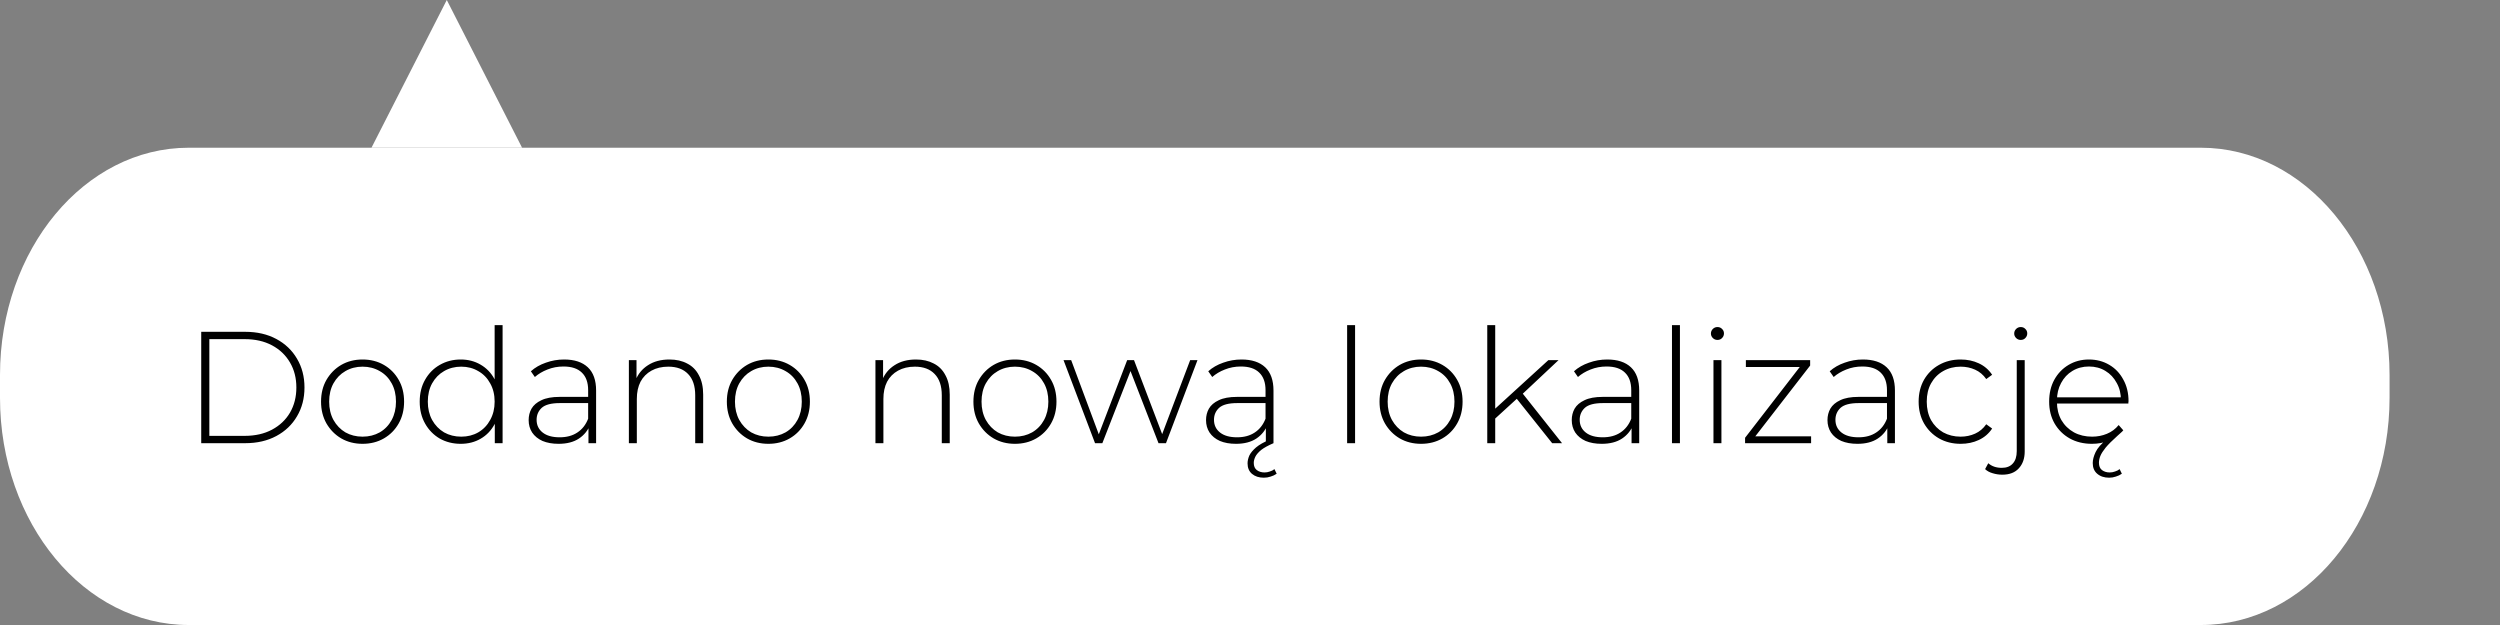
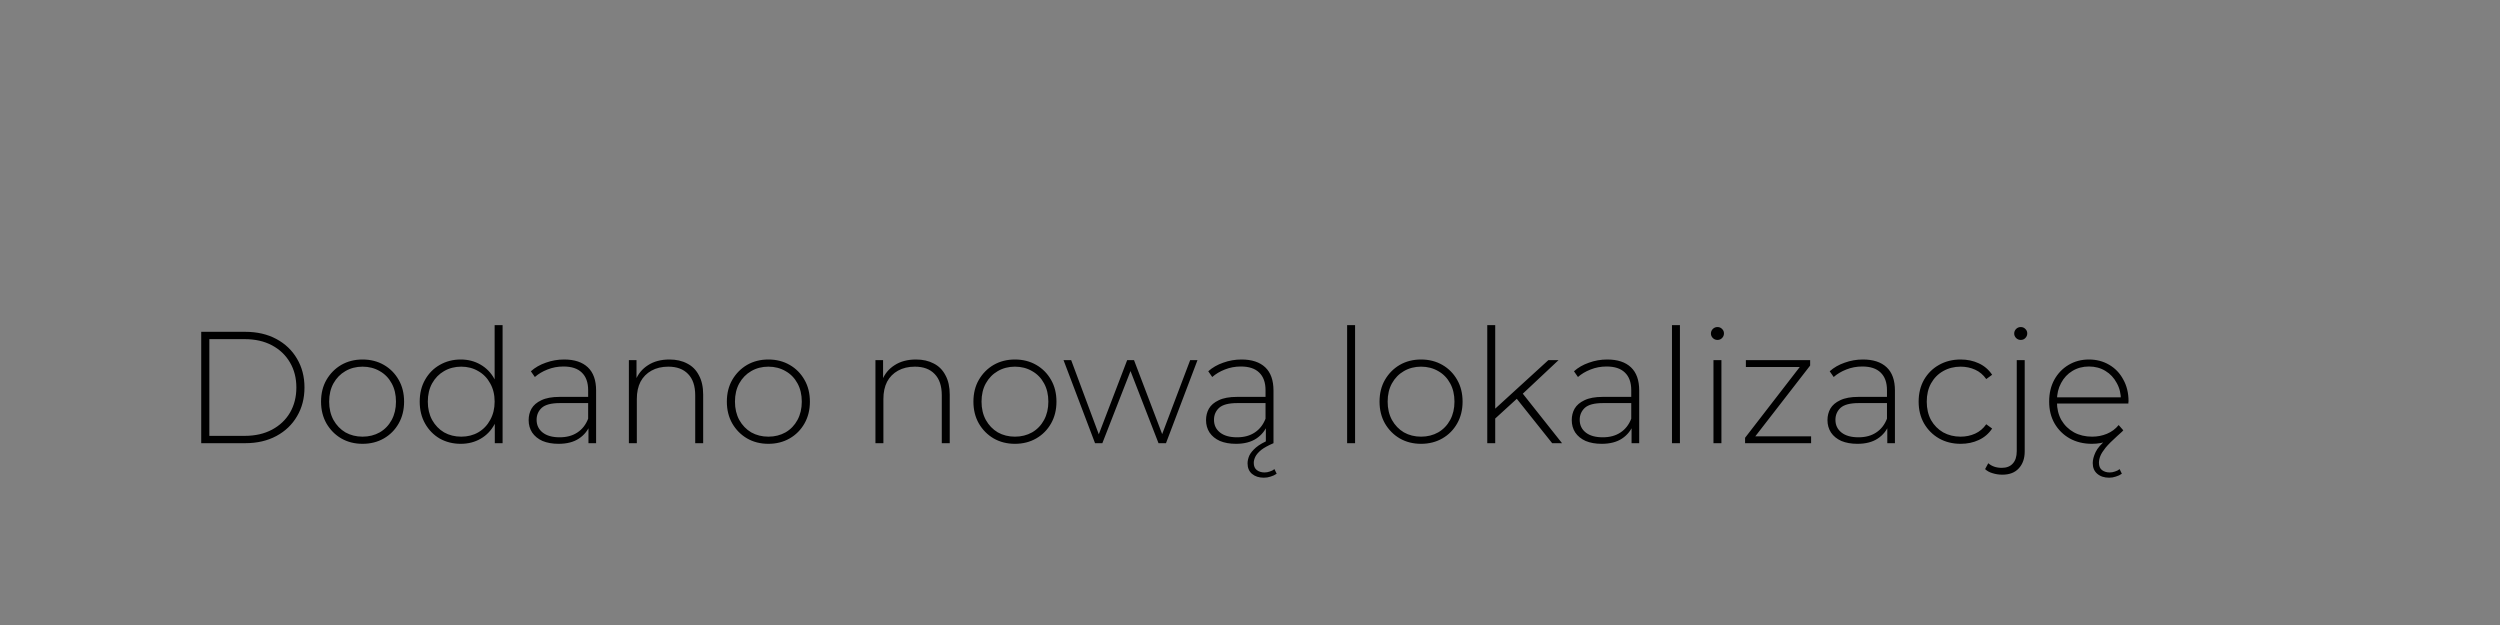
<svg xmlns="http://www.w3.org/2000/svg" width="220" height="55" viewBox="0 0 220 55" fill="none">
  <rect x="0" y="0" width="220" height="55" fill="#808080" stroke="none" />
-   <path d="M193.677 13H16.604C7.434 13 0 21.954 0 33V35C0 46.046 7.434 55 16.604 55H193.677C202.847 55 210.281 46.046 210.281 35V33C210.281 21.954 202.847 13 193.677 13Z" fill="white" />
-   <path d="M39.317 0L45.943 13H32.69L39.317 0Z" fill="white" />
  <path d="M17.708 39V29.2H21.586C22.622 29.2 23.532 29.41 24.316 29.83C25.1 30.25 25.707 30.829 26.136 31.566C26.575 32.303 26.794 33.148 26.794 34.1C26.794 35.052 26.575 35.897 26.136 36.634C25.707 37.371 25.1 37.95 24.316 38.37C23.532 38.79 22.622 39 21.586 39H17.708ZM18.422 38.356H21.53C22.454 38.356 23.257 38.174 23.938 37.81C24.619 37.446 25.147 36.947 25.52 36.312C25.893 35.668 26.08 34.931 26.08 34.1C26.08 33.269 25.893 32.537 25.52 31.902C25.147 31.258 24.619 30.754 23.938 30.39C23.257 30.026 22.454 29.844 21.53 29.844H18.422V38.356ZM31.906 39.056C31.206 39.056 30.581 38.897 30.03 38.58C29.489 38.263 29.055 37.824 28.728 37.264C28.411 36.704 28.252 36.065 28.252 35.346C28.252 34.618 28.411 33.979 28.728 33.428C29.055 32.868 29.489 32.429 30.03 32.112C30.581 31.795 31.206 31.636 31.906 31.636C32.606 31.636 33.232 31.795 33.782 32.112C34.333 32.429 34.767 32.868 35.084 33.428C35.402 33.979 35.56 34.618 35.56 35.346C35.56 36.065 35.402 36.704 35.084 37.264C34.767 37.824 34.333 38.263 33.782 38.58C33.232 38.897 32.606 39.056 31.906 39.056ZM31.906 38.426C32.466 38.426 32.97 38.3 33.418 38.048C33.866 37.787 34.216 37.423 34.468 36.956C34.72 36.489 34.846 35.953 34.846 35.346C34.846 34.73 34.72 34.193 34.468 33.736C34.216 33.269 33.866 32.91 33.418 32.658C32.97 32.397 32.466 32.266 31.906 32.266C31.346 32.266 30.842 32.397 30.394 32.658C29.956 32.91 29.606 33.269 29.344 33.736C29.092 34.193 28.966 34.73 28.966 35.346C28.966 35.953 29.092 36.489 29.344 36.956C29.606 37.423 29.956 37.787 30.394 38.048C30.842 38.3 31.346 38.426 31.906 38.426ZM40.546 39.056C39.865 39.056 39.249 38.902 38.698 38.594C38.157 38.277 37.727 37.838 37.41 37.278C37.093 36.718 36.934 36.074 36.934 35.346C36.934 34.609 37.093 33.965 37.41 33.414C37.727 32.854 38.157 32.42 38.698 32.112C39.249 31.795 39.865 31.636 40.546 31.636C41.19 31.636 41.769 31.785 42.282 32.084C42.805 32.383 43.215 32.807 43.514 33.358C43.822 33.909 43.976 34.571 43.976 35.346C43.976 36.102 43.827 36.76 43.528 37.32C43.229 37.88 42.819 38.309 42.296 38.608C41.783 38.907 41.199 39.056 40.546 39.056ZM40.588 38.426C41.148 38.426 41.647 38.3 42.086 38.048C42.534 37.787 42.884 37.423 43.136 36.956C43.397 36.489 43.528 35.953 43.528 35.346C43.528 34.73 43.397 34.193 43.136 33.736C42.884 33.269 42.534 32.91 42.086 32.658C41.647 32.397 41.148 32.266 40.588 32.266C40.028 32.266 39.524 32.397 39.076 32.658C38.637 32.91 38.287 33.269 38.026 33.736C37.774 34.193 37.648 34.73 37.648 35.346C37.648 35.953 37.774 36.489 38.026 36.956C38.287 37.423 38.637 37.787 39.076 38.048C39.524 38.3 40.028 38.426 40.588 38.426ZM43.542 39V36.606L43.668 35.332L43.528 34.058V28.612H44.228V39H43.542ZM51.785 39V37.334L51.757 37.082V34.338C51.757 33.657 51.571 33.139 51.197 32.784C50.833 32.429 50.297 32.252 49.587 32.252C49.083 32.252 48.612 32.341 48.173 32.518C47.744 32.686 47.375 32.905 47.067 33.176L46.717 32.672C47.081 32.345 47.52 32.093 48.033 31.916C48.547 31.729 49.083 31.636 49.643 31.636C50.549 31.636 51.244 31.865 51.729 32.322C52.215 32.779 52.457 33.461 52.457 34.366V39H51.785ZM49.153 39.056C48.612 39.056 48.141 38.972 47.739 38.804C47.347 38.627 47.044 38.379 46.829 38.062C46.624 37.745 46.521 37.381 46.521 36.97C46.521 36.597 46.605 36.261 46.773 35.962C46.951 35.654 47.24 35.407 47.641 35.22C48.043 35.024 48.579 34.926 49.251 34.926H51.939V35.472H49.265C48.509 35.472 47.977 35.612 47.669 35.892C47.371 36.172 47.221 36.522 47.221 36.942C47.221 37.409 47.399 37.782 47.753 38.062C48.108 38.342 48.607 38.482 49.251 38.482C49.867 38.482 50.385 38.342 50.805 38.062C51.235 37.782 51.552 37.376 51.757 36.844L51.953 37.32C51.757 37.852 51.421 38.277 50.945 38.594C50.479 38.902 49.881 39.056 49.153 39.056ZM58.911 31.636C59.509 31.636 60.027 31.753 60.465 31.986C60.913 32.21 61.259 32.555 61.501 33.022C61.753 33.479 61.879 34.049 61.879 34.73V39H61.179V34.786C61.179 33.965 60.969 33.339 60.549 32.91C60.139 32.481 59.56 32.266 58.813 32.266C58.244 32.266 57.749 32.383 57.329 32.616C56.909 32.849 56.587 33.176 56.363 33.596C56.149 34.016 56.041 34.52 56.041 35.108V39H55.341V31.692H56.013V33.722L55.915 33.498C56.139 32.919 56.508 32.467 57.021 32.14C57.535 31.804 58.165 31.636 58.911 31.636ZM67.617 39.056C66.917 39.056 66.292 38.897 65.741 38.58C65.2 38.263 64.766 37.824 64.439 37.264C64.122 36.704 63.963 36.065 63.963 35.346C63.963 34.618 64.122 33.979 64.439 33.428C64.766 32.868 65.2 32.429 65.741 32.112C66.292 31.795 66.917 31.636 67.617 31.636C68.317 31.636 68.943 31.795 69.493 32.112C70.044 32.429 70.478 32.868 70.795 33.428C71.113 33.979 71.271 34.618 71.271 35.346C71.271 36.065 71.113 36.704 70.795 37.264C70.478 37.824 70.044 38.263 69.493 38.58C68.943 38.897 68.317 39.056 67.617 39.056ZM67.617 38.426C68.177 38.426 68.681 38.3 69.129 38.048C69.577 37.787 69.927 37.423 70.179 36.956C70.431 36.489 70.557 35.953 70.557 35.346C70.557 34.73 70.431 34.193 70.179 33.736C69.927 33.269 69.577 32.91 69.129 32.658C68.681 32.397 68.177 32.266 67.617 32.266C67.057 32.266 66.553 32.397 66.105 32.658C65.667 32.91 65.317 33.269 65.055 33.736C64.803 34.193 64.677 34.73 64.677 35.346C64.677 35.953 64.803 36.489 65.055 36.956C65.317 37.423 65.667 37.787 66.105 38.048C66.553 38.3 67.057 38.426 67.617 38.426ZM80.609 31.636C81.206 31.636 81.724 31.753 82.163 31.986C82.611 32.21 82.956 32.555 83.199 33.022C83.451 33.479 83.577 34.049 83.577 34.73V39H82.877V34.786C82.877 33.965 82.667 33.339 82.247 32.91C81.836 32.481 81.257 32.266 80.511 32.266C79.941 32.266 79.447 32.383 79.027 32.616C78.607 32.849 78.285 33.176 78.061 33.596C77.846 34.016 77.739 34.52 77.739 35.108V39H77.039V31.692H77.711V33.722L77.613 33.498C77.837 32.919 78.205 32.467 78.719 32.14C79.232 31.804 79.862 31.636 80.609 31.636ZM89.315 39.056C88.615 39.056 87.989 38.897 87.439 38.58C86.897 38.263 86.463 37.824 86.137 37.264C85.819 36.704 85.661 36.065 85.661 35.346C85.661 34.618 85.819 33.979 86.137 33.428C86.463 32.868 86.897 32.429 87.439 32.112C87.989 31.795 88.615 31.636 89.315 31.636C90.015 31.636 90.64 31.795 91.191 32.112C91.741 32.429 92.175 32.868 92.493 33.428C92.81 33.979 92.969 34.618 92.969 35.346C92.969 36.065 92.81 36.704 92.493 37.264C92.175 37.824 91.741 38.263 91.191 38.58C90.64 38.897 90.015 39.056 89.315 39.056ZM89.315 38.426C89.875 38.426 90.379 38.3 90.827 38.048C91.275 37.787 91.625 37.423 91.877 36.956C92.129 36.489 92.255 35.953 92.255 35.346C92.255 34.73 92.129 34.193 91.877 33.736C91.625 33.269 91.275 32.91 90.827 32.658C90.379 32.397 89.875 32.266 89.315 32.266C88.755 32.266 88.251 32.397 87.803 32.658C87.364 32.91 87.014 33.269 86.753 33.736C86.501 34.193 86.375 34.73 86.375 35.346C86.375 35.953 86.501 36.489 86.753 36.956C87.014 37.423 87.364 37.787 87.803 38.048C88.251 38.3 88.755 38.426 89.315 38.426ZM96.363 39L93.591 31.692H94.263L96.839 38.608H96.545L99.191 31.692H99.793L102.425 38.608H102.117L104.735 31.692H105.379L102.607 39H101.949L99.373 32.364H99.597L97.007 39H96.363ZM111.395 39V37.334L111.367 37.082V34.338C111.367 33.657 111.18 33.139 110.807 32.784C110.443 32.429 109.906 32.252 109.197 32.252C108.693 32.252 108.221 32.341 107.783 32.518C107.353 32.686 106.985 32.905 106.677 33.176L106.327 32.672C106.691 32.345 107.129 32.093 107.643 31.916C108.156 31.729 108.693 31.636 109.253 31.636C110.158 31.636 110.853 31.865 111.339 32.322C111.824 32.779 112.067 33.461 112.067 34.366V39H111.395ZM108.763 39.056C108.221 39.056 107.75 38.972 107.349 38.804C106.957 38.627 106.653 38.379 106.439 38.062C106.233 37.745 106.131 37.381 106.131 36.97C106.131 36.597 106.215 36.261 106.383 35.962C106.56 35.654 106.849 35.407 107.251 35.22C107.652 35.024 108.189 34.926 108.861 34.926H111.549V35.472H108.875C108.119 35.472 107.587 35.612 107.279 35.892C106.98 36.172 106.831 36.522 106.831 36.942C106.831 37.409 107.008 37.782 107.363 38.062C107.717 38.342 108.217 38.482 108.861 38.482C109.477 38.482 109.995 38.342 110.415 38.062C110.844 37.782 111.161 37.376 111.367 36.844L111.563 37.32C111.367 37.852 111.031 38.277 110.555 38.594C110.088 38.902 109.491 39.056 108.763 39.056ZM111.213 42.038C110.793 42.038 110.447 41.926 110.177 41.702C109.915 41.478 109.785 41.17 109.785 40.778C109.785 40.563 109.836 40.335 109.939 40.092C110.051 39.859 110.247 39.621 110.527 39.378C110.816 39.135 111.217 38.907 111.731 38.692L112.067 39C111.591 39.205 111.227 39.406 110.975 39.602C110.732 39.807 110.564 40.003 110.471 40.19C110.377 40.386 110.331 40.568 110.331 40.736C110.331 41.016 110.419 41.226 110.597 41.366C110.783 41.506 111.012 41.576 111.283 41.576C111.441 41.576 111.595 41.548 111.745 41.492C111.903 41.445 112.039 41.375 112.151 41.282L112.347 41.688C112.188 41.8 112.011 41.884 111.815 41.94C111.628 42.005 111.427 42.038 111.213 42.038ZM118.547 39V28.612H119.247V39H118.547ZM125.053 39.056C124.353 39.056 123.728 38.897 123.177 38.58C122.636 38.263 122.202 37.824 121.875 37.264C121.558 36.704 121.399 36.065 121.399 35.346C121.399 34.618 121.558 33.979 121.875 33.428C122.202 32.868 122.636 32.429 123.177 32.112C123.728 31.795 124.353 31.636 125.053 31.636C125.753 31.636 126.378 31.795 126.929 32.112C127.48 32.429 127.914 32.868 128.231 33.428C128.548 33.979 128.707 34.618 128.707 35.346C128.707 36.065 128.548 36.704 128.231 37.264C127.914 37.824 127.48 38.263 126.929 38.58C126.378 38.897 125.753 39.056 125.053 39.056ZM125.053 38.426C125.613 38.426 126.117 38.3 126.565 38.048C127.013 37.787 127.363 37.423 127.615 36.956C127.867 36.489 127.993 35.953 127.993 35.346C127.993 34.73 127.867 34.193 127.615 33.736C127.363 33.269 127.013 32.91 126.565 32.658C126.117 32.397 125.613 32.266 125.053 32.266C124.493 32.266 123.989 32.397 123.541 32.658C123.102 32.91 122.752 33.269 122.491 33.736C122.239 34.193 122.113 34.73 122.113 35.346C122.113 35.953 122.239 36.489 122.491 36.956C122.752 37.423 123.102 37.787 123.541 38.048C123.989 38.3 124.493 38.426 125.053 38.426ZM131.411 36.984L131.425 36.102L136.255 31.692H137.151L133.945 34.702L133.525 35.052L131.411 36.984ZM130.879 39V28.612H131.579V39H130.879ZM136.591 39L133.399 34.996L133.875 34.478L137.459 39H136.591ZM143.578 39V37.334L143.55 37.082V34.338C143.55 33.657 143.364 33.139 142.99 32.784C142.626 32.429 142.09 32.252 141.38 32.252C140.876 32.252 140.405 32.341 139.966 32.518C139.537 32.686 139.168 32.905 138.86 33.176L138.51 32.672C138.874 32.345 139.313 32.093 139.826 31.916C140.34 31.729 140.876 31.636 141.436 31.636C142.342 31.636 143.037 31.865 143.522 32.322C144.008 32.779 144.25 33.461 144.25 34.366V39H143.578ZM140.946 39.056C140.405 39.056 139.934 38.972 139.532 38.804C139.14 38.627 138.837 38.379 138.622 38.062C138.417 37.745 138.314 37.381 138.314 36.97C138.314 36.597 138.398 36.261 138.566 35.962C138.744 35.654 139.033 35.407 139.434 35.22C139.836 35.024 140.372 34.926 141.044 34.926H143.732V35.472H141.058C140.302 35.472 139.77 35.612 139.462 35.892C139.164 36.172 139.014 36.522 139.014 36.942C139.014 37.409 139.192 37.782 139.546 38.062C139.901 38.342 140.4 38.482 141.044 38.482C141.66 38.482 142.178 38.342 142.598 38.062C143.028 37.782 143.345 37.376 143.55 36.844L143.746 37.32C143.55 37.852 143.214 38.277 142.738 38.594C142.272 38.902 141.674 39.056 140.946 39.056ZM147.134 39V28.612H147.834V39H147.134ZM150.785 39V31.692H151.485V39H150.785ZM151.135 29.914C150.976 29.914 150.841 29.858 150.729 29.746C150.617 29.634 150.561 29.503 150.561 29.354C150.561 29.195 150.617 29.06 150.729 28.948C150.841 28.836 150.976 28.78 151.135 28.78C151.303 28.78 151.438 28.836 151.541 28.948C151.653 29.051 151.709 29.181 151.709 29.34C151.709 29.499 151.653 29.634 151.541 29.746C151.438 29.858 151.303 29.914 151.135 29.914ZM153.567 39V38.524L158.565 32.056L158.747 32.294H153.637V31.692H159.293V32.168L154.281 38.636L154.071 38.398H159.377V39H153.567ZM166.082 39V37.334L166.054 37.082V34.338C166.054 33.657 165.868 33.139 165.494 32.784C165.13 32.429 164.594 32.252 163.884 32.252C163.38 32.252 162.909 32.341 162.47 32.518C162.041 32.686 161.672 32.905 161.364 33.176L161.014 32.672C161.378 32.345 161.817 32.093 162.33 31.916C162.844 31.729 163.38 31.636 163.94 31.636C164.846 31.636 165.541 31.865 166.026 32.322C166.512 32.779 166.754 33.461 166.754 34.366V39H166.082ZM163.45 39.056C162.909 39.056 162.438 38.972 162.036 38.804C161.644 38.627 161.341 38.379 161.126 38.062C160.921 37.745 160.818 37.381 160.818 36.97C160.818 36.597 160.902 36.261 161.07 35.962C161.248 35.654 161.537 35.407 161.938 35.22C162.34 35.024 162.876 34.926 163.548 34.926H166.236V35.472H163.562C162.806 35.472 162.274 35.612 161.966 35.892C161.668 36.172 161.518 36.522 161.518 36.942C161.518 37.409 161.696 37.782 162.05 38.062C162.405 38.342 162.904 38.482 163.548 38.482C164.164 38.482 164.682 38.342 165.102 38.062C165.532 37.782 165.849 37.376 166.054 36.844L166.25 37.32C166.054 37.852 165.718 38.277 165.242 38.594C164.776 38.902 164.178 39.056 163.45 39.056ZM172.536 39.056C171.827 39.056 171.192 38.897 170.632 38.58C170.082 38.263 169.643 37.824 169.316 37.264C168.999 36.704 168.84 36.065 168.84 35.346C168.84 34.618 168.999 33.974 169.316 33.414C169.643 32.854 170.082 32.42 170.632 32.112C171.192 31.795 171.827 31.636 172.536 31.636C173.124 31.636 173.656 31.748 174.132 31.972C174.618 32.196 175.01 32.532 175.308 32.98L174.79 33.358C174.529 32.985 174.202 32.709 173.81 32.532C173.418 32.355 172.994 32.266 172.536 32.266C171.967 32.266 171.454 32.397 170.996 32.658C170.548 32.91 170.194 33.269 169.932 33.736C169.68 34.193 169.554 34.73 169.554 35.346C169.554 35.962 169.68 36.503 169.932 36.97C170.194 37.427 170.548 37.787 170.996 38.048C171.454 38.3 171.967 38.426 172.536 38.426C172.994 38.426 173.418 38.337 173.81 38.16C174.202 37.983 174.529 37.707 174.79 37.334L175.308 37.712C175.01 38.16 174.618 38.496 174.132 38.72C173.656 38.944 173.124 39.056 172.536 39.056ZM176.2 41.772C175.911 41.772 175.631 41.73 175.36 41.646C175.089 41.571 174.865 41.45 174.688 41.282L174.968 40.764C175.276 41.035 175.673 41.17 176.158 41.17C176.578 41.17 176.9 41.044 177.124 40.792C177.357 40.54 177.474 40.176 177.474 39.7V31.692H178.174V39.728C178.174 40.344 178.001 40.839 177.656 41.212C177.32 41.585 176.835 41.772 176.2 41.772ZM177.824 29.914C177.665 29.914 177.53 29.858 177.418 29.746C177.306 29.634 177.25 29.503 177.25 29.354C177.25 29.195 177.306 29.06 177.418 28.948C177.53 28.836 177.665 28.78 177.824 28.78C177.992 28.78 178.127 28.836 178.23 28.948C178.342 29.051 178.398 29.181 178.398 29.34C178.398 29.499 178.342 29.634 178.23 29.746C178.127 29.858 177.992 29.914 177.824 29.914ZM185.603 42.038C185.173 42.038 184.823 41.921 184.553 41.688C184.291 41.464 184.161 41.151 184.161 40.75C184.161 40.461 184.245 40.139 184.413 39.784C184.581 39.429 184.912 39.051 185.407 38.65L185.589 38.776C185.365 38.86 185.127 38.93 184.875 38.986C184.623 39.033 184.361 39.056 184.091 39.056C183.353 39.056 182.7 38.897 182.131 38.58C181.571 38.263 181.127 37.824 180.801 37.264C180.483 36.704 180.325 36.065 180.325 35.346C180.325 34.618 180.474 33.979 180.773 33.428C181.081 32.868 181.501 32.429 182.033 32.112C182.565 31.795 183.162 31.636 183.825 31.636C184.487 31.636 185.08 31.79 185.603 32.098C186.135 32.406 186.55 32.84 186.849 33.4C187.157 33.951 187.311 34.59 187.311 35.318C187.311 35.346 187.306 35.379 187.297 35.416C187.297 35.444 187.297 35.477 187.297 35.514H180.843V34.968H186.919L186.639 35.234C186.648 34.665 186.527 34.156 186.275 33.708C186.032 33.251 185.701 32.896 185.281 32.644C184.861 32.383 184.375 32.252 183.825 32.252C183.283 32.252 182.798 32.383 182.369 32.644C181.949 32.896 181.617 33.251 181.375 33.708C181.132 34.156 181.011 34.669 181.011 35.248V35.374C181.011 35.971 181.141 36.503 181.403 36.97C181.673 37.427 182.042 37.787 182.509 38.048C182.975 38.3 183.507 38.426 184.105 38.426C184.571 38.426 185.005 38.342 185.407 38.174C185.817 38.006 186.163 37.749 186.443 37.404L186.849 37.866C186.783 37.95 186.704 38.029 186.611 38.104C186.527 38.179 186.433 38.263 186.331 38.356C185.873 38.767 185.528 39.112 185.295 39.392C185.071 39.672 184.917 39.915 184.833 40.12C184.749 40.325 184.707 40.526 184.707 40.722C184.707 41.011 184.795 41.226 184.973 41.366C185.159 41.506 185.388 41.576 185.659 41.576C185.817 41.576 185.971 41.548 186.121 41.492C186.279 41.445 186.415 41.375 186.527 41.282L186.723 41.688C186.564 41.8 186.387 41.884 186.191 41.94C186.004 42.005 185.808 42.038 185.603 42.038Z" fill="black" />
</svg>